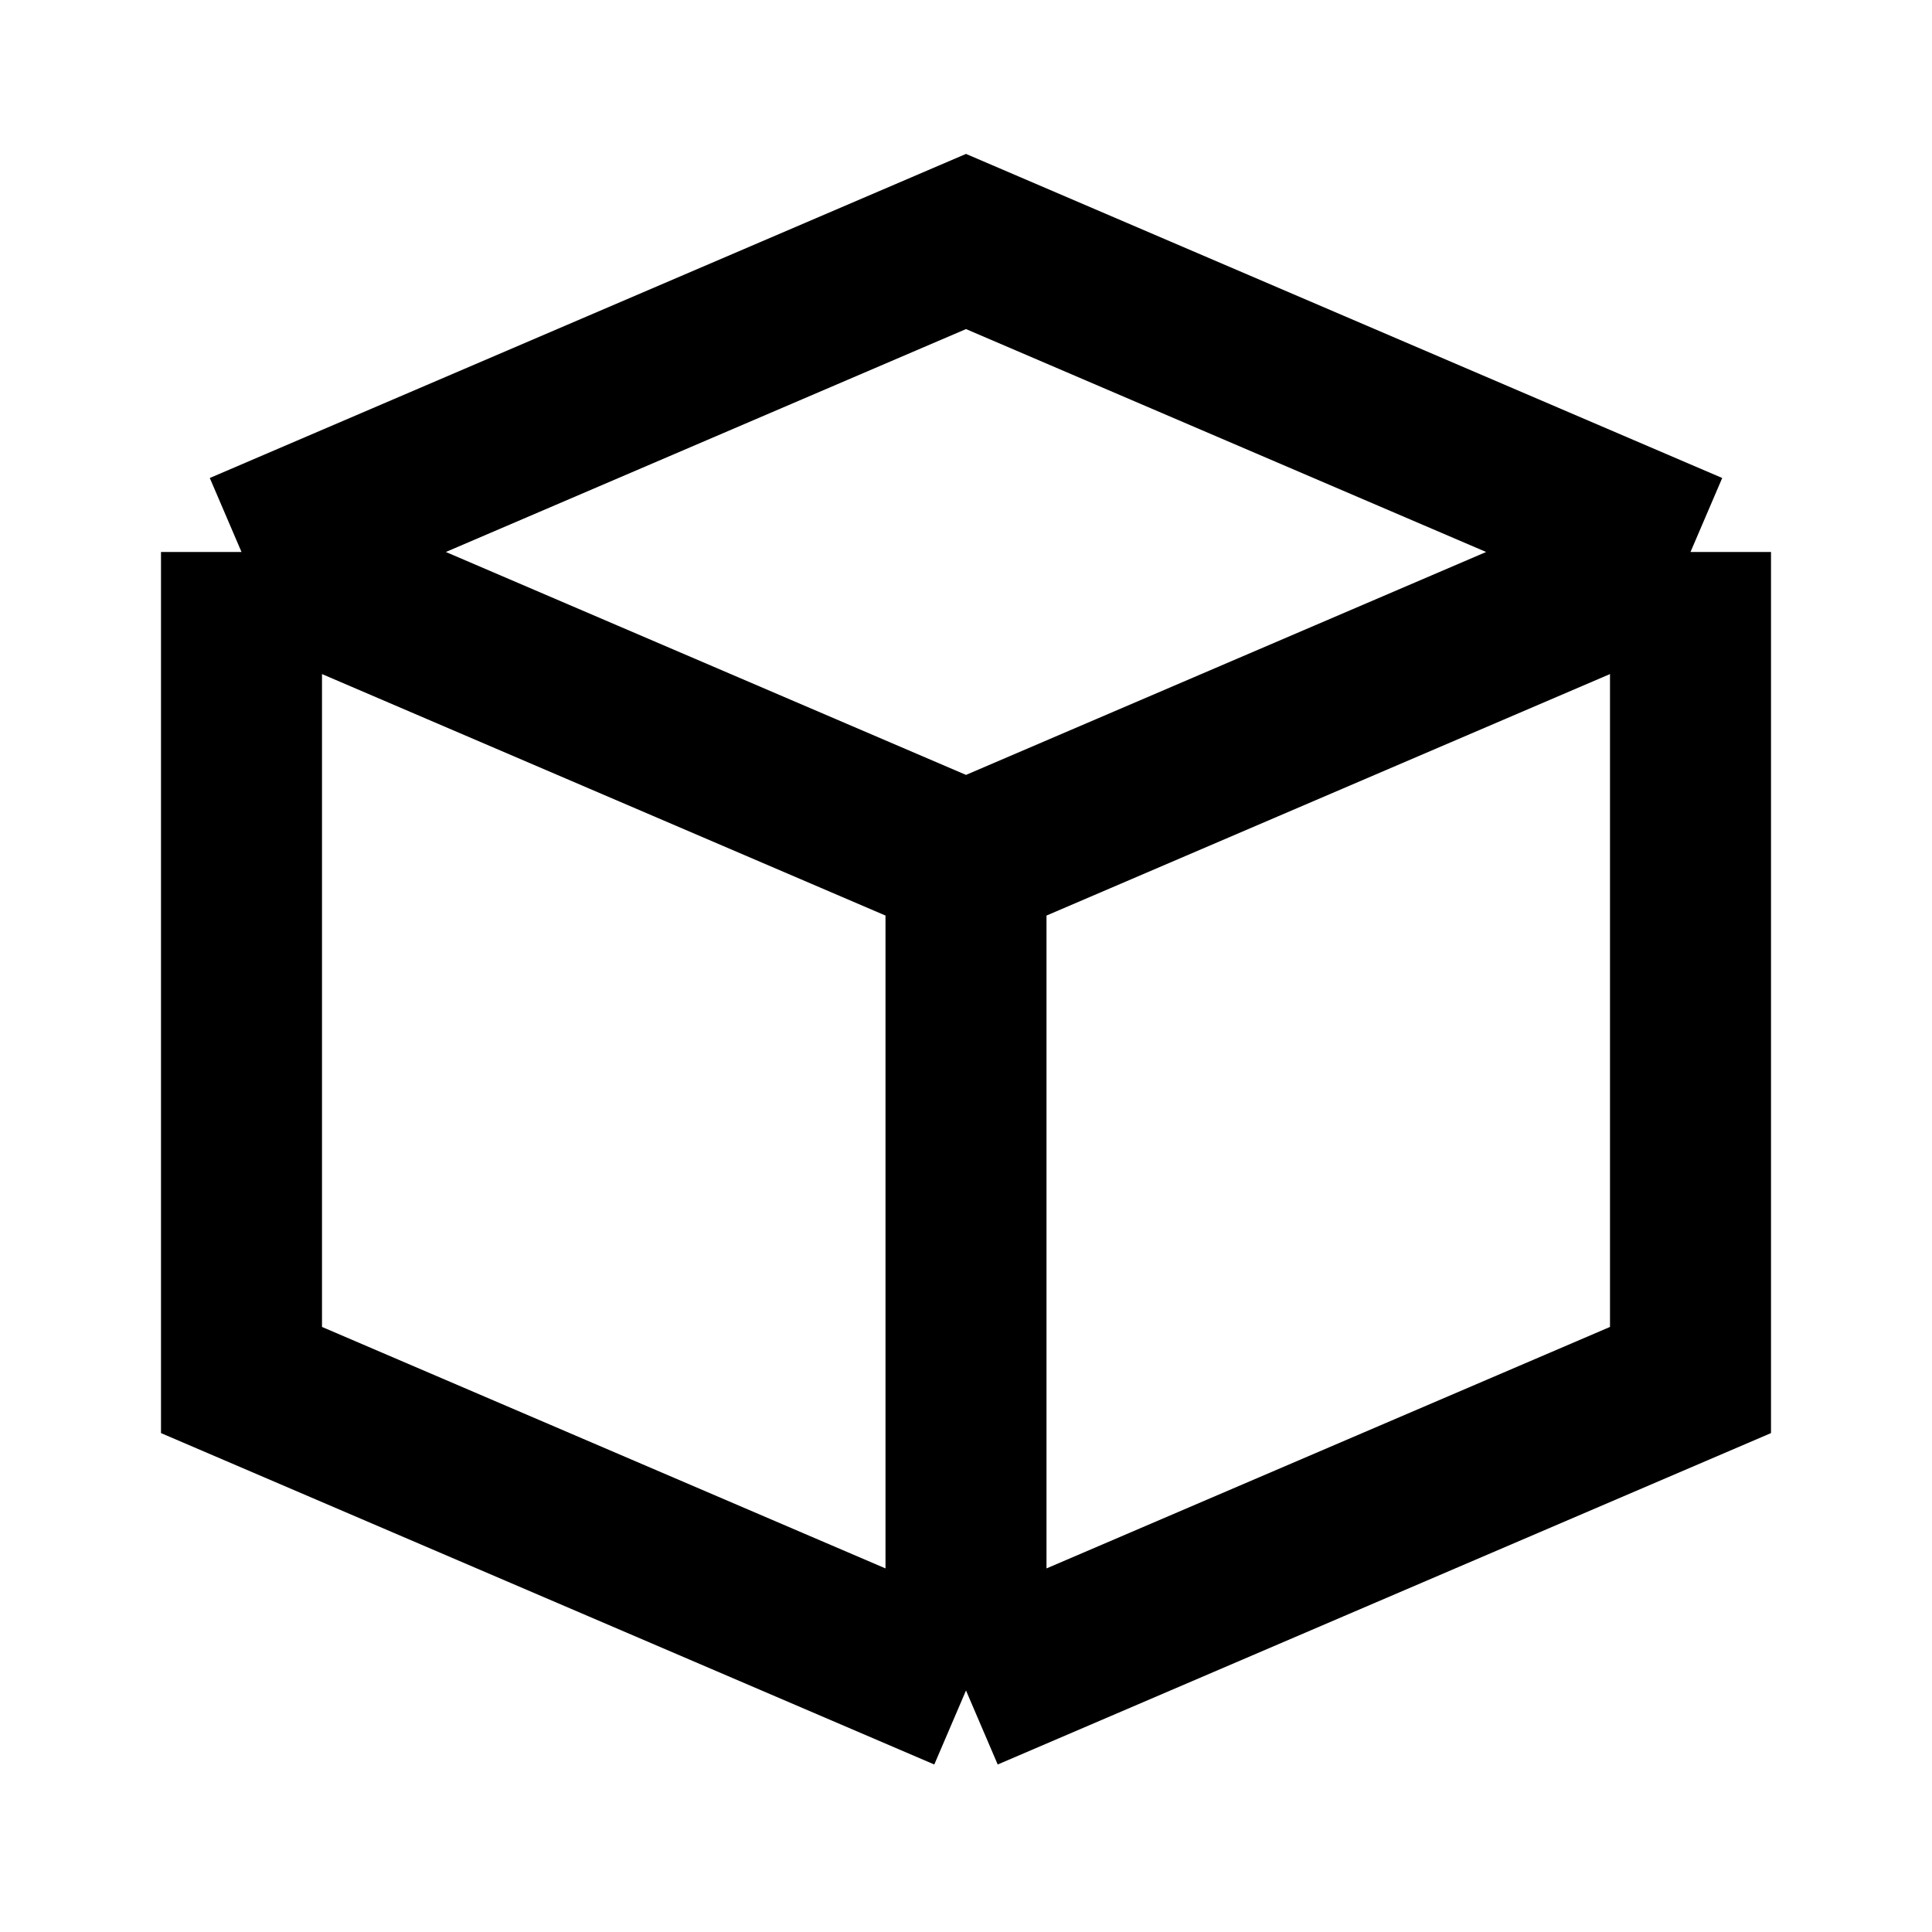
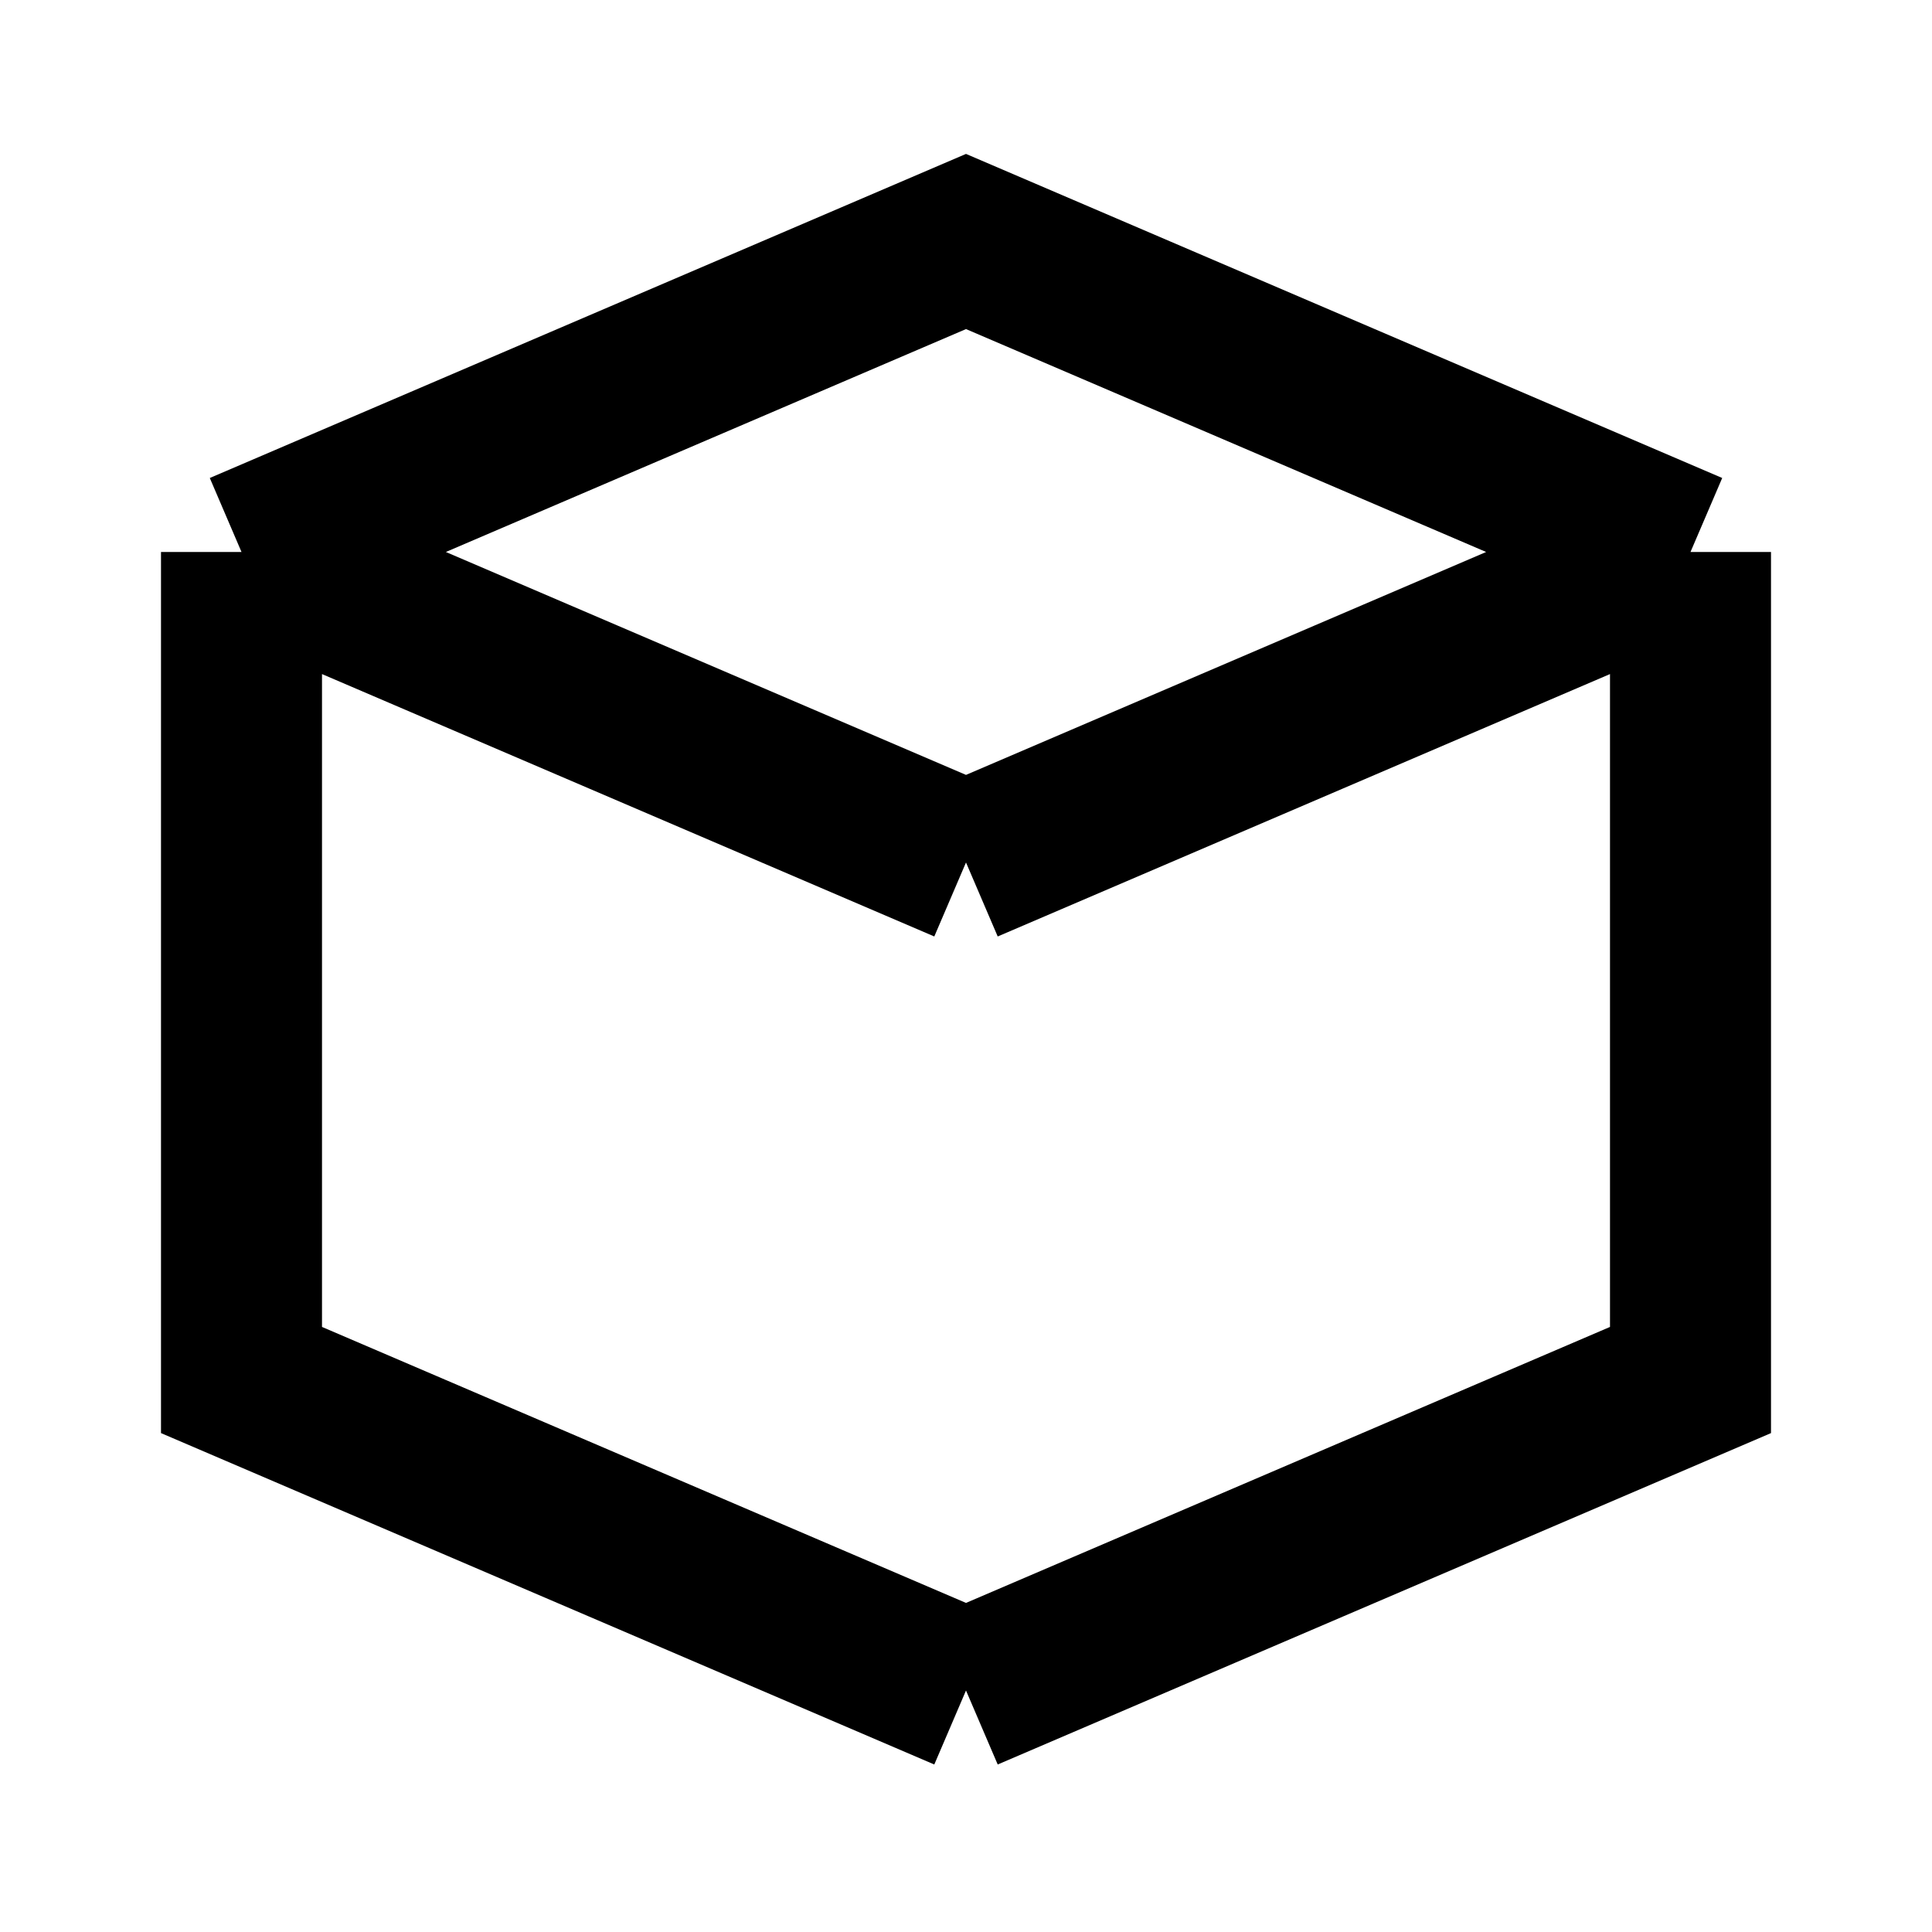
<svg xmlns="http://www.w3.org/2000/svg" viewBox="0 0 24 24" class="icon icon--picto-box" height="24" width="24" fill="none">
-   <path fill="none" stroke-width="2px" stroke="#000000" d="M12 21L21 17.143V6.857M12 21L3 17.143V6.857M12 21V10.714M21 6.857L12 3L3 6.857M21 6.857L12 10.714M3 6.857L12 10.714" />
+   <path fill="none" stroke-width="2px" stroke="#000000" d="M12 21L21 17.143V6.857M12 21L3 17.143V6.857V10.714M21 6.857L12 3L3 6.857M21 6.857L12 10.714M3 6.857L12 10.714" />
</svg>